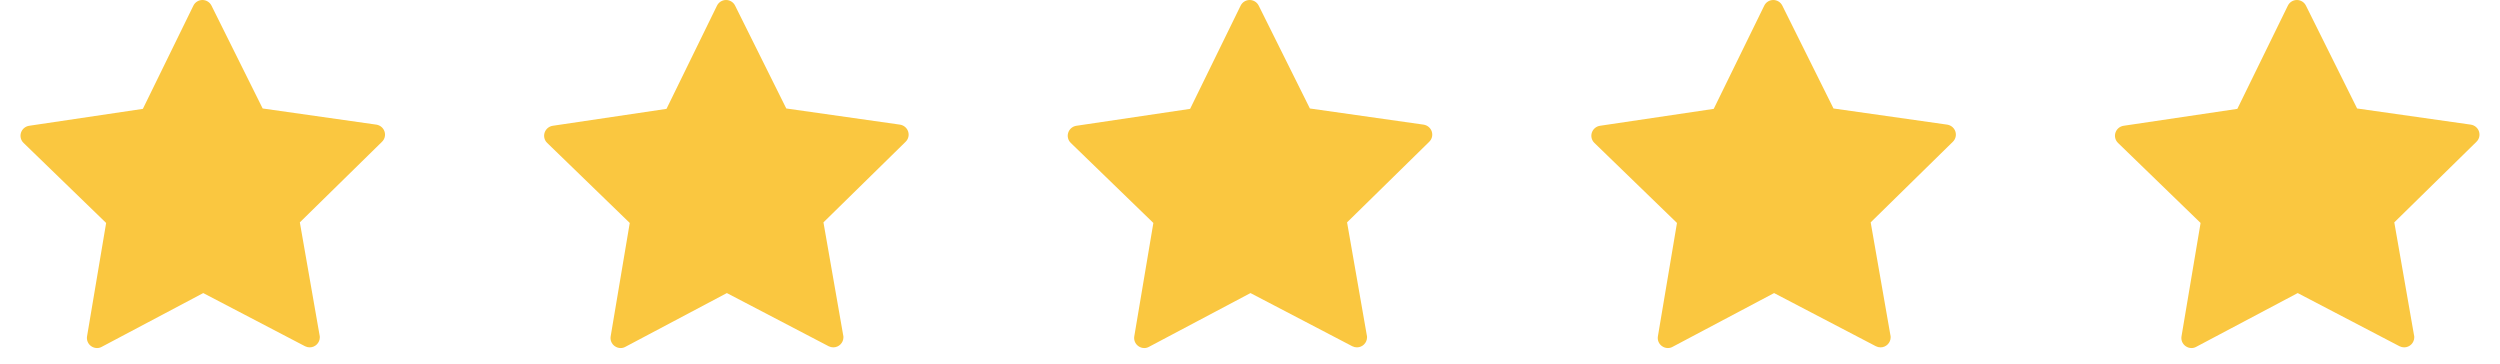
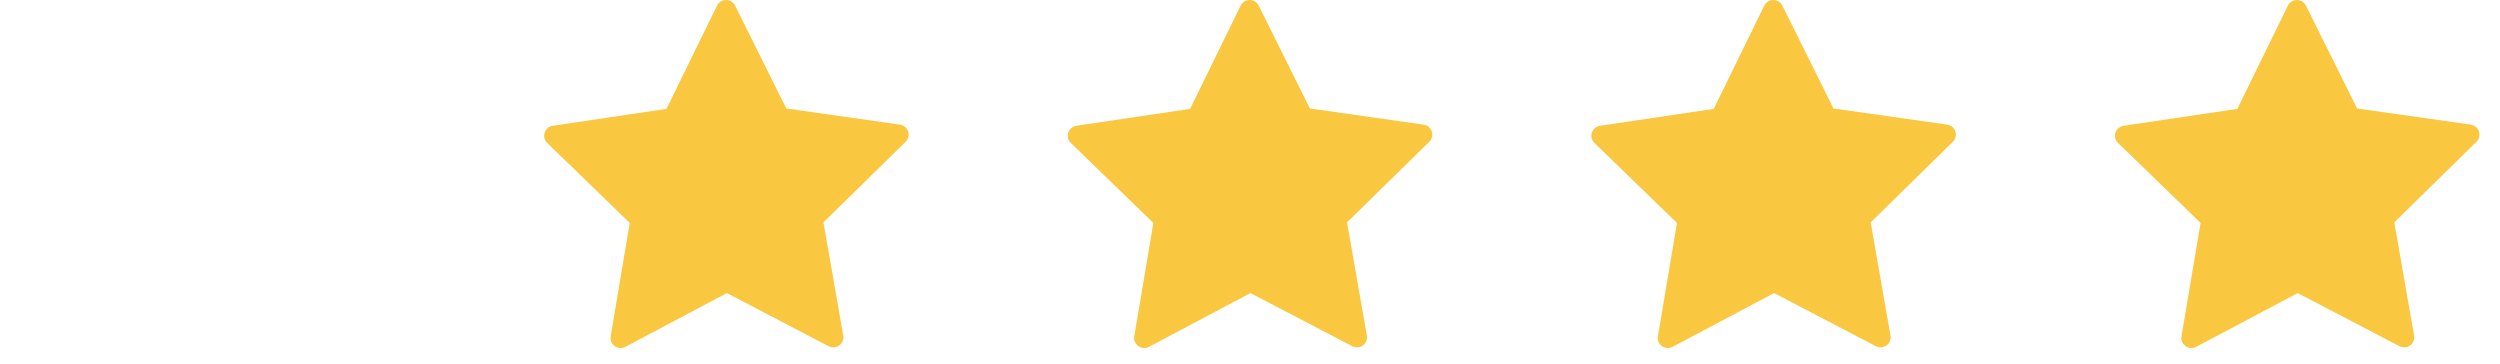
<svg xmlns="http://www.w3.org/2000/svg" width="110" height="16" viewBox="0 0 110 16" fill="none">
-   <path d="M16.919 5.787C16.867 5.626 16.728 5.511 16.561 5.484L11.557 4.773L9.305 0.247C9.229 0.095 9.075 0 8.907 0C8.739 0 8.584 0.095 8.508 0.25L6.286 4.79L1.283 5.534C1.115 5.56 0.977 5.675 0.924 5.837C0.871 5.998 0.917 6.176 1.039 6.291L4.67 9.81L3.831 14.794C3.801 14.962 3.87 15.13 4.008 15.229C4.084 15.284 4.176 15.314 4.268 15.314C4.341 15.314 4.41 15.298 4.476 15.261L8.943 12.895L13.423 15.235C13.489 15.268 13.558 15.284 13.627 15.284C13.871 15.284 14.072 15.084 14.072 14.84C14.072 14.804 14.069 14.771 14.059 14.738L13.193 9.784L16.801 6.245C16.929 6.126 16.972 5.949 16.919 5.787Z" fill="#FAC740" />
  <path d="M39.958 5.787C39.906 5.626 39.767 5.511 39.6 5.484L34.596 4.773L32.344 0.247C32.269 0.095 32.114 0 31.946 0C31.778 0 31.623 0.095 31.547 0.25L29.326 4.79L24.322 5.534C24.154 5.56 24.016 5.675 23.963 5.837C23.91 5.998 23.956 6.176 24.078 6.291L27.709 9.81L26.87 14.794C26.84 14.962 26.909 15.13 27.047 15.229C27.123 15.284 27.215 15.314 27.308 15.314C27.38 15.314 27.449 15.298 27.515 15.261L31.982 12.895L36.462 15.235C36.528 15.268 36.597 15.284 36.666 15.284C36.91 15.284 37.111 15.084 37.111 14.84C37.111 14.804 37.108 14.771 37.098 14.738L36.232 9.784L39.84 6.245C39.968 6.126 40.011 5.949 39.958 5.787Z" fill="#FAC740" />
  <path d="M62.998 5.787C62.945 5.626 62.807 5.511 62.639 5.484L57.635 4.773L55.383 0.247C55.307 0.095 55.153 0 54.985 0C54.817 0 54.662 0.095 54.587 0.25L52.365 4.79L47.361 5.534C47.193 5.56 47.055 5.675 47.002 5.837C46.949 5.998 46.995 6.176 47.117 6.291L50.748 9.81L49.909 14.794C49.879 14.962 49.948 15.13 50.087 15.229C50.162 15.284 50.254 15.314 50.347 15.314C50.419 15.314 50.488 15.298 50.554 15.261L55.021 12.895L59.502 15.235C59.567 15.268 59.636 15.284 59.706 15.284C59.949 15.284 60.15 15.084 60.15 14.84C60.15 14.804 60.147 14.771 60.137 14.738L59.271 9.784L62.879 6.245C63.007 6.126 63.05 5.949 62.998 5.787Z" fill="#FAC740" />
  <path d="M86.037 5.787C85.984 5.626 85.846 5.511 85.678 5.484L80.674 4.773L78.422 0.247C78.347 0.095 78.192 0 78.024 0C77.856 0 77.701 0.095 77.626 0.25L75.404 4.79L70.4 5.534C70.232 5.56 70.094 5.675 70.041 5.837C69.988 5.998 70.034 6.176 70.156 6.291L73.787 9.81L72.948 14.794C72.918 14.962 72.987 15.13 73.126 15.229C73.201 15.284 73.293 15.314 73.386 15.314C73.458 15.314 73.527 15.298 73.593 15.261L78.06 12.895L82.54 15.235C82.606 15.268 82.675 15.284 82.745 15.284C82.988 15.284 83.189 15.084 83.189 14.84C83.189 14.804 83.186 14.771 83.176 14.738L82.31 9.784L85.918 6.245C86.046 6.126 86.089 5.949 86.037 5.787Z" fill="#FAC740" />
  <path d="M109.076 5.787C109.023 5.626 108.885 5.511 108.717 5.484L103.713 4.773L101.461 0.247C101.386 0.095 101.231 0 101.063 0C100.895 0 100.74 0.095 100.665 0.25L98.443 4.79L93.439 5.534C93.271 5.56 93.133 5.675 93.08 5.837C93.027 5.998 93.073 6.176 93.195 6.291L96.826 9.81L95.987 14.794C95.957 14.962 96.026 15.13 96.165 15.229C96.24 15.284 96.332 15.314 96.425 15.314C96.497 15.314 96.566 15.298 96.632 15.261L101.099 12.895L105.58 15.235C105.645 15.268 105.715 15.284 105.784 15.284C106.027 15.284 106.228 15.084 106.228 14.84C106.228 14.804 106.225 14.771 106.215 14.738L105.349 9.784L108.957 6.245C109.085 6.126 109.128 5.949 109.076 5.787Z" fill="#FAC740" />
</svg>